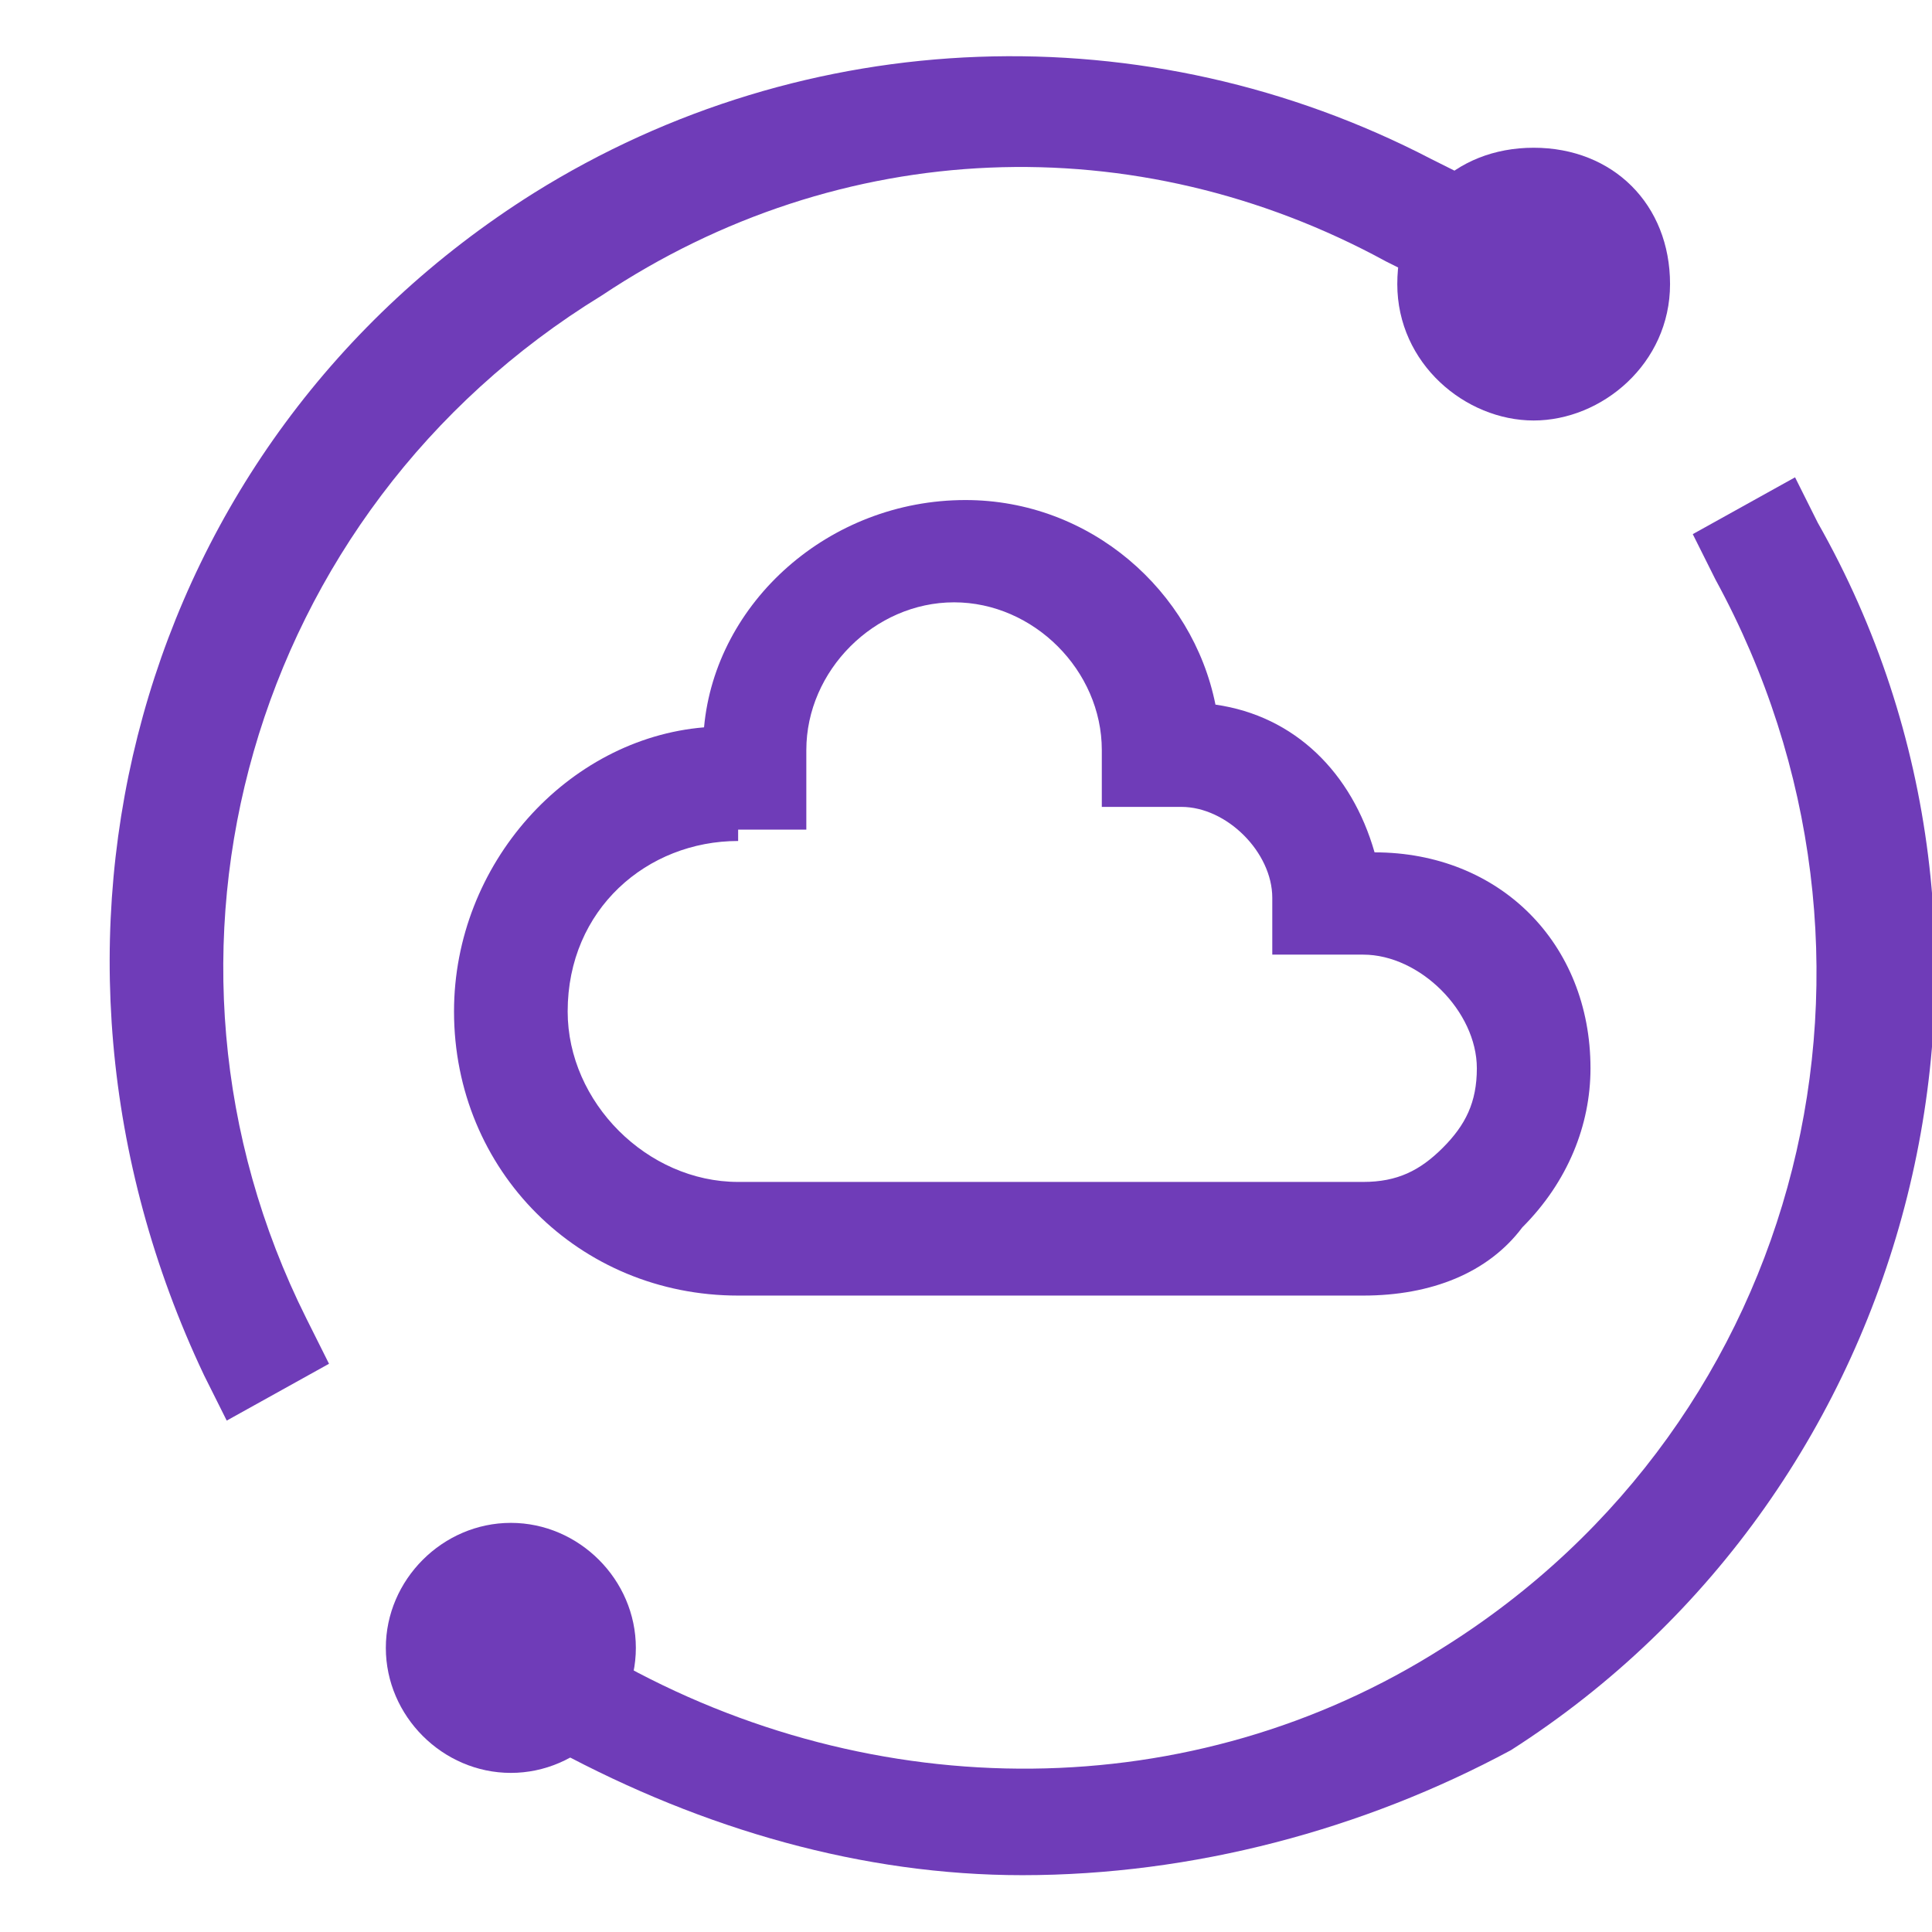
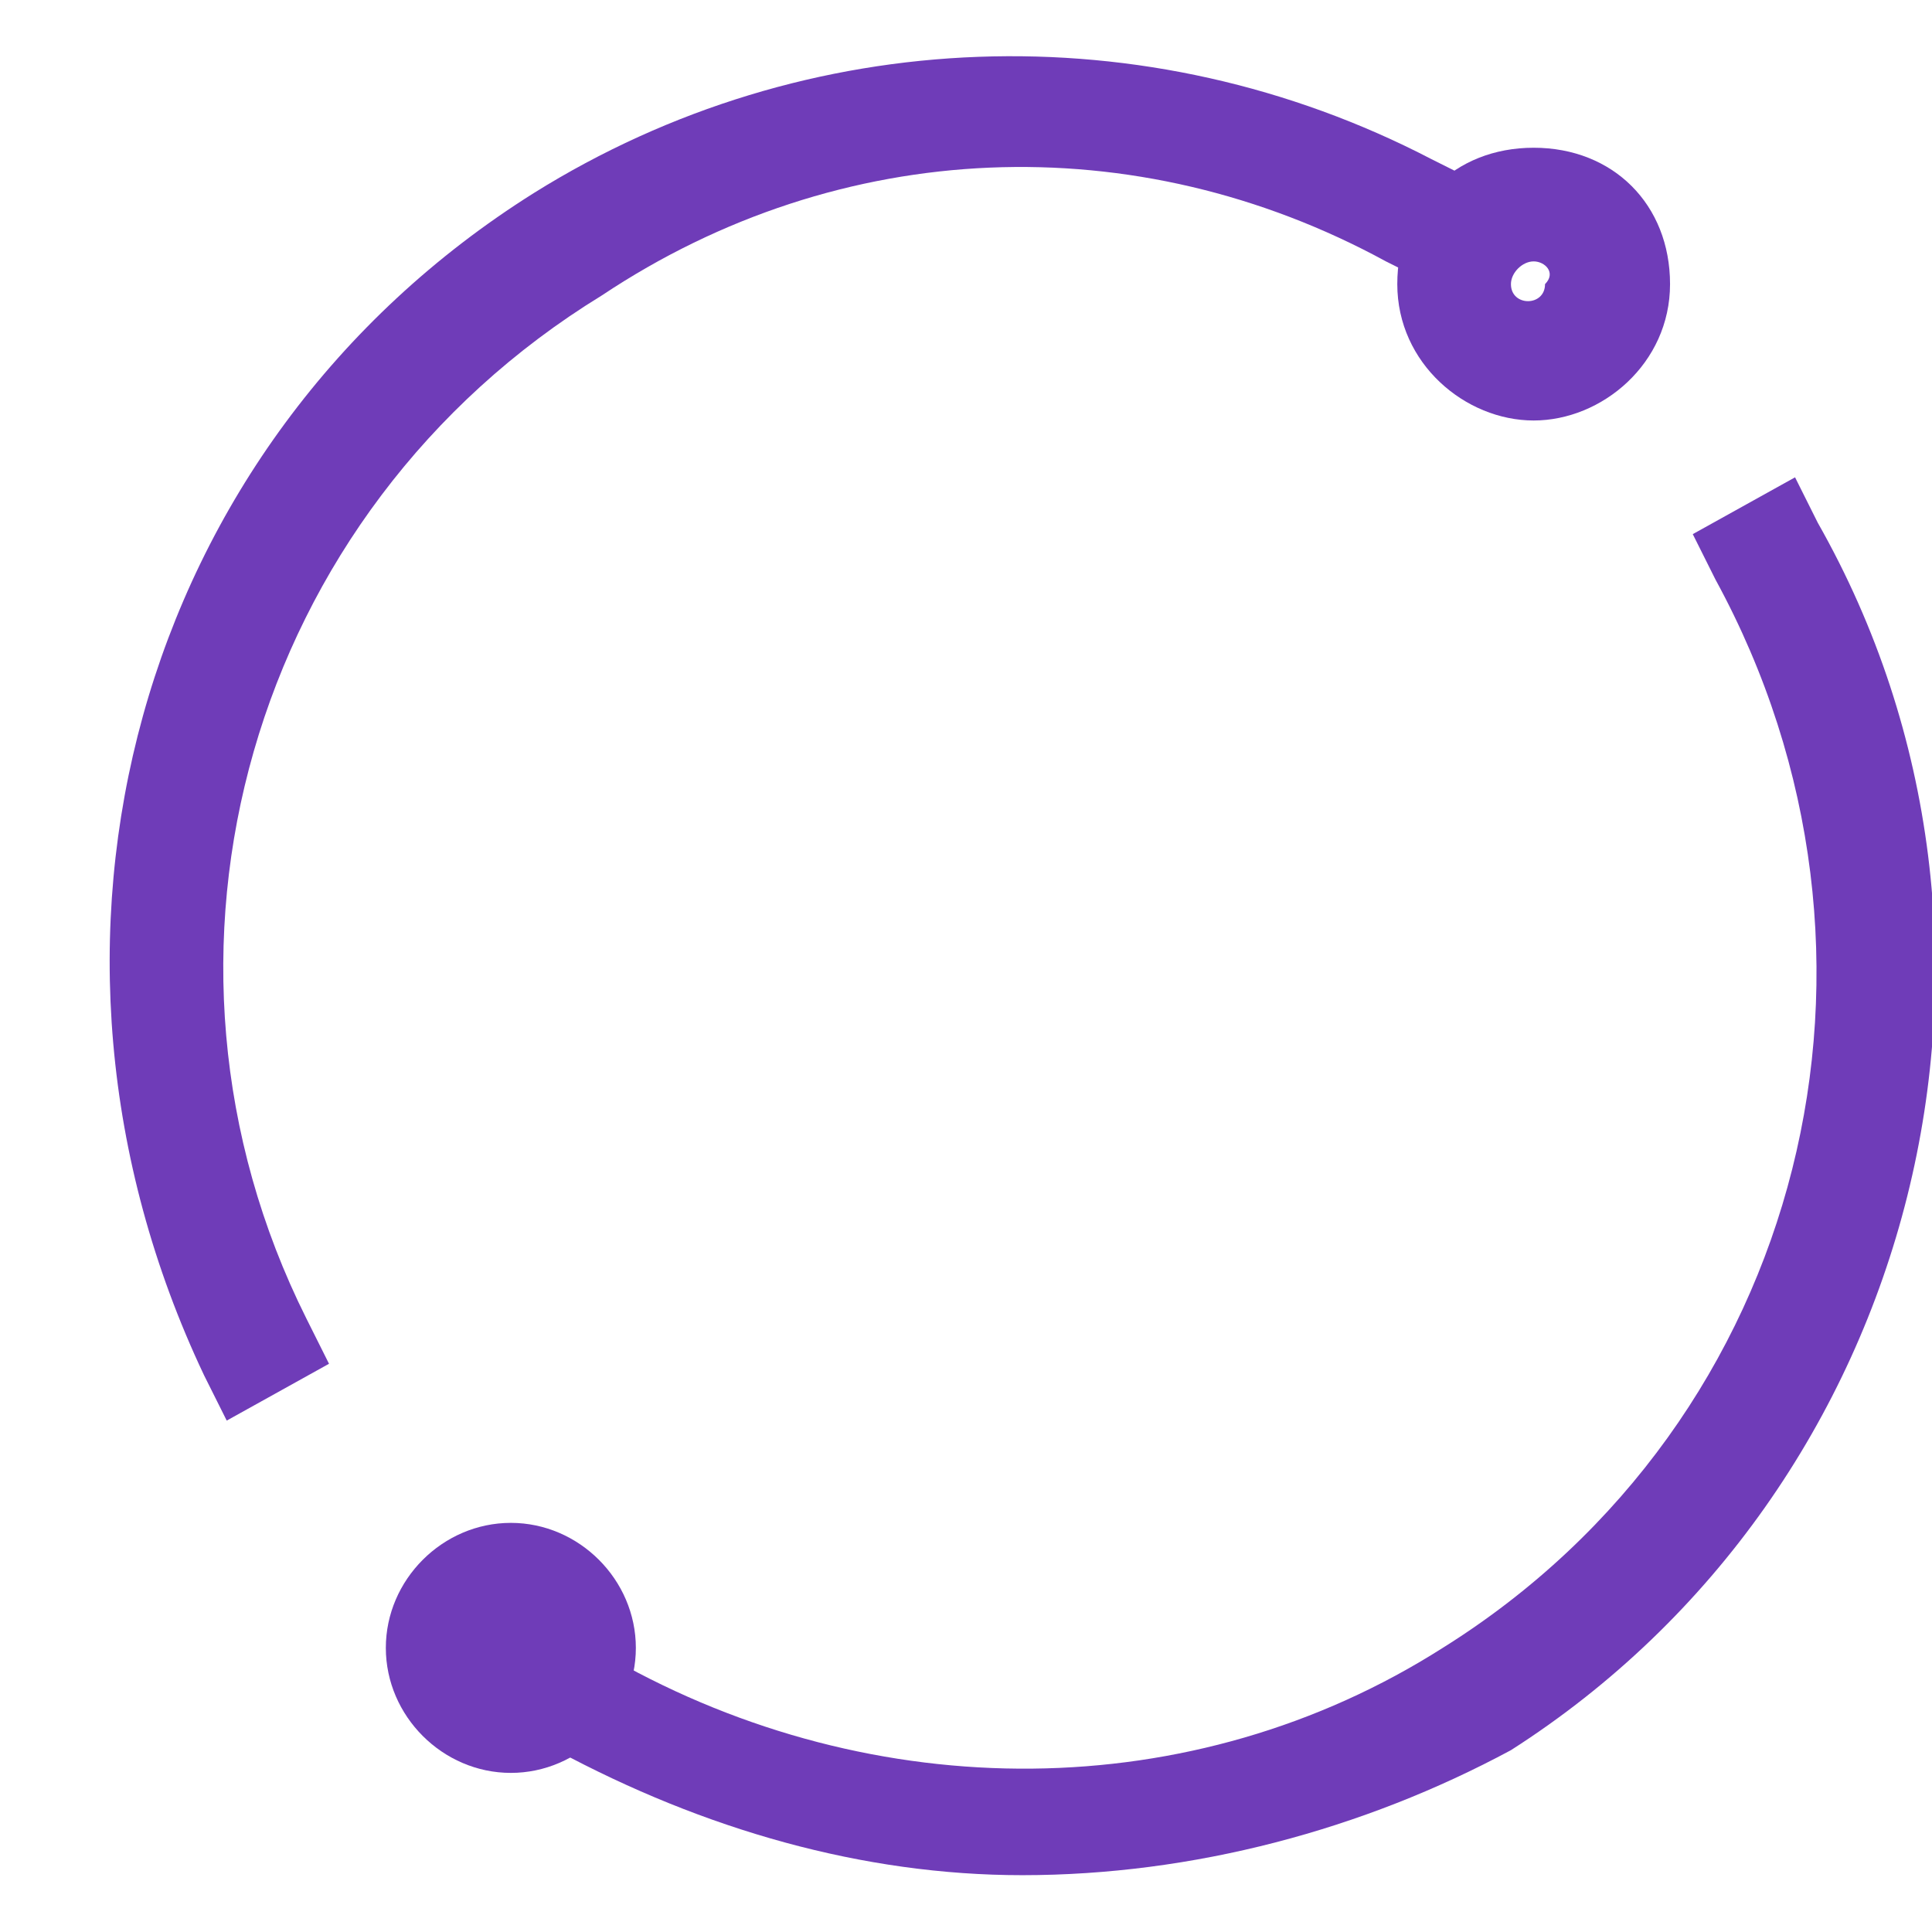
<svg xmlns="http://www.w3.org/2000/svg" width="17" height="17" id="server" viewBox="0 0 17 17">
  <g clip-path="url(#clip0_116_21822)">
    <path fill="#6f3cb8" d="M1.995 12.5L1.795 12.1C-0.005 8.3 1.195 3.9 4.695 1.7C7.095 0.2 10.095 0.1 12.595 1.4L12.995 1.6L12.595 2.5L12.195 2.3C9.995 1.1 7.395 1.2 5.295 2.6C2.195 4.5 1.095 8.4 2.695 11.6L2.895 12L1.995 12.5Z" />
    <path fill="#6f3cb8" d="M8.995 16.5C7.595 16.5 6.195 16.1 4.895 15.4L4.495 15.1L4.995 14.3L5.395 14.6C7.695 15.9 10.495 15.9 12.695 14.5C15.895 12.5 16.895 8.4 15.095 5.1L14.895 4.7L15.795 4.2L15.995 4.6C18.095 8.3 16.895 13.1 13.295 15.4C11.995 16.1 10.495 16.5 8.995 16.5Z" />
-     <path fill="#6f3cb8" d="M14.195 2.5C14.195 2.9 13.895 3.2 13.495 3.2C13.095 3.2 12.795 2.9 12.795 2.5C12.795 2.1 13.095 1.8 13.495 1.8C13.895 1.8 14.195 2.1 14.195 2.5Z" />
    <path fill="#6f3cb8" d="M13.495 3.7C12.895 3.7 12.295 3.2 12.295 2.5C12.295 1.8 12.795 1.3 13.495 1.3C14.195 1.3 14.695 1.8 14.695 2.5C14.695 3.2 14.095 3.7 13.495 3.7ZM13.495 2.3C13.395 2.3 13.295 2.4 13.295 2.5C13.295 2.7 13.595 2.7 13.595 2.5C13.695 2.4 13.595 2.3 13.495 2.3Z" />
    <path fill="#6f3cb8" d="M3.895 14.5C3.895 14.9 4.195 15.1 4.495 15.1C4.895 15.1 5.095 14.8 5.095 14.5C5.095 14.1 4.795 13.9 4.495 13.9C4.095 13.9 3.895 14.1 3.895 14.5Z" />
    <path fill="#6f3cb8" d="M4.495 15.6C3.895 15.6 3.395 15.1 3.395 14.5C3.395 13.9 3.895 13.4 4.495 13.4C5.095 13.4 5.595 13.9 5.595 14.5C5.595 15.1 5.095 15.6 4.495 15.6ZM4.495 14.4C4.395 14.4 4.395 14.5 4.395 14.5C4.395 14.7 4.695 14.7 4.695 14.5C4.695 14.4 4.595 14.4 4.495 14.4Z" />
-     <path fill="#6f3cb8" d="M11.995 11.4H6.495C5.095 11.4 3.995 10.3 3.995 8.9C3.995 7.6 4.995 6.5 6.195 6.4C6.295 5.3 7.295 4.4 8.495 4.4C9.595 4.4 10.495 5.2 10.695 6.2C11.395 6.3 11.895 6.8 12.095 7.5C13.195 7.5 13.995 8.3 13.995 9.4C13.995 9.9 13.795 10.4 13.395 10.8C13.095 11.2 12.595 11.4 11.995 11.4ZM6.495 7.4C5.695 7.4 4.995 8 4.995 8.9C4.995 9.7 5.695 10.4 6.495 10.4H11.995C12.295 10.4 12.495 10.3 12.695 10.1C12.895 9.9 12.995 9.7 12.995 9.4C12.995 8.9 12.495 8.4 11.995 8.4H11.195V7.9C11.195 7.5 10.795 7.1 10.395 7.1H9.695V6.6C9.695 5.9 9.095 5.3 8.395 5.3C7.695 5.3 7.095 5.9 7.095 6.6V7.3H6.495V7.4Z" />
  </g>
</svg>